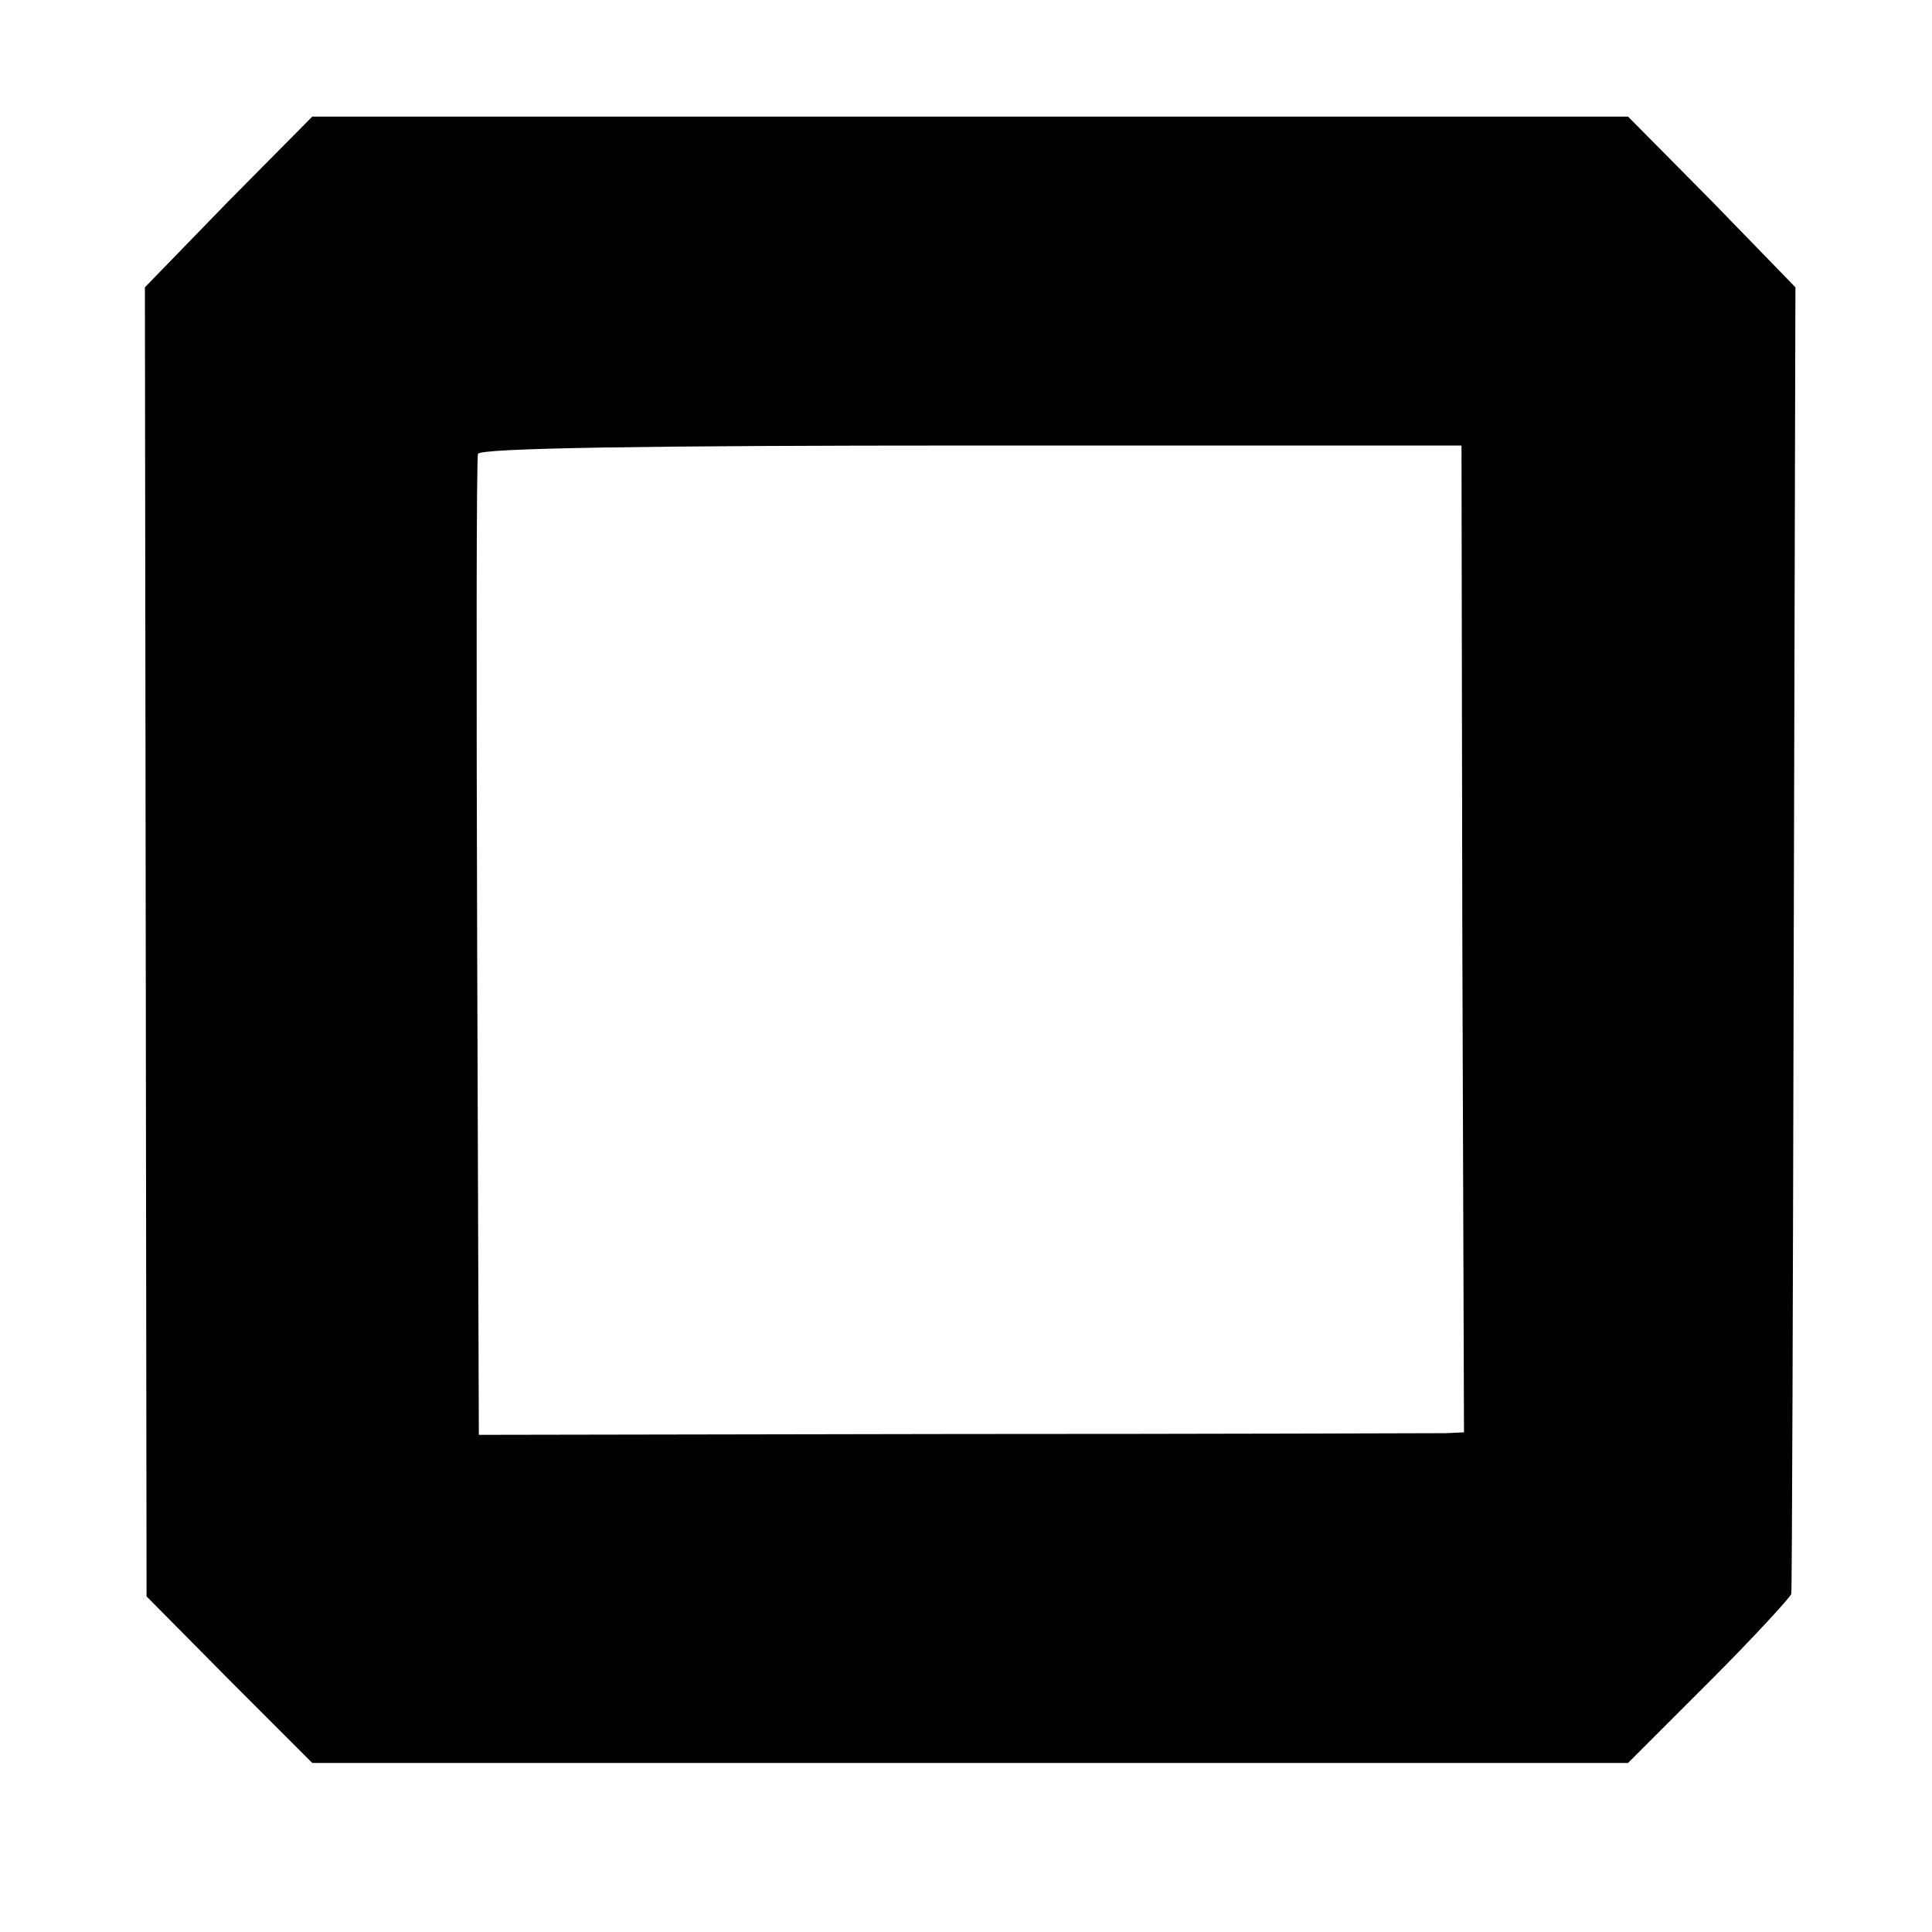
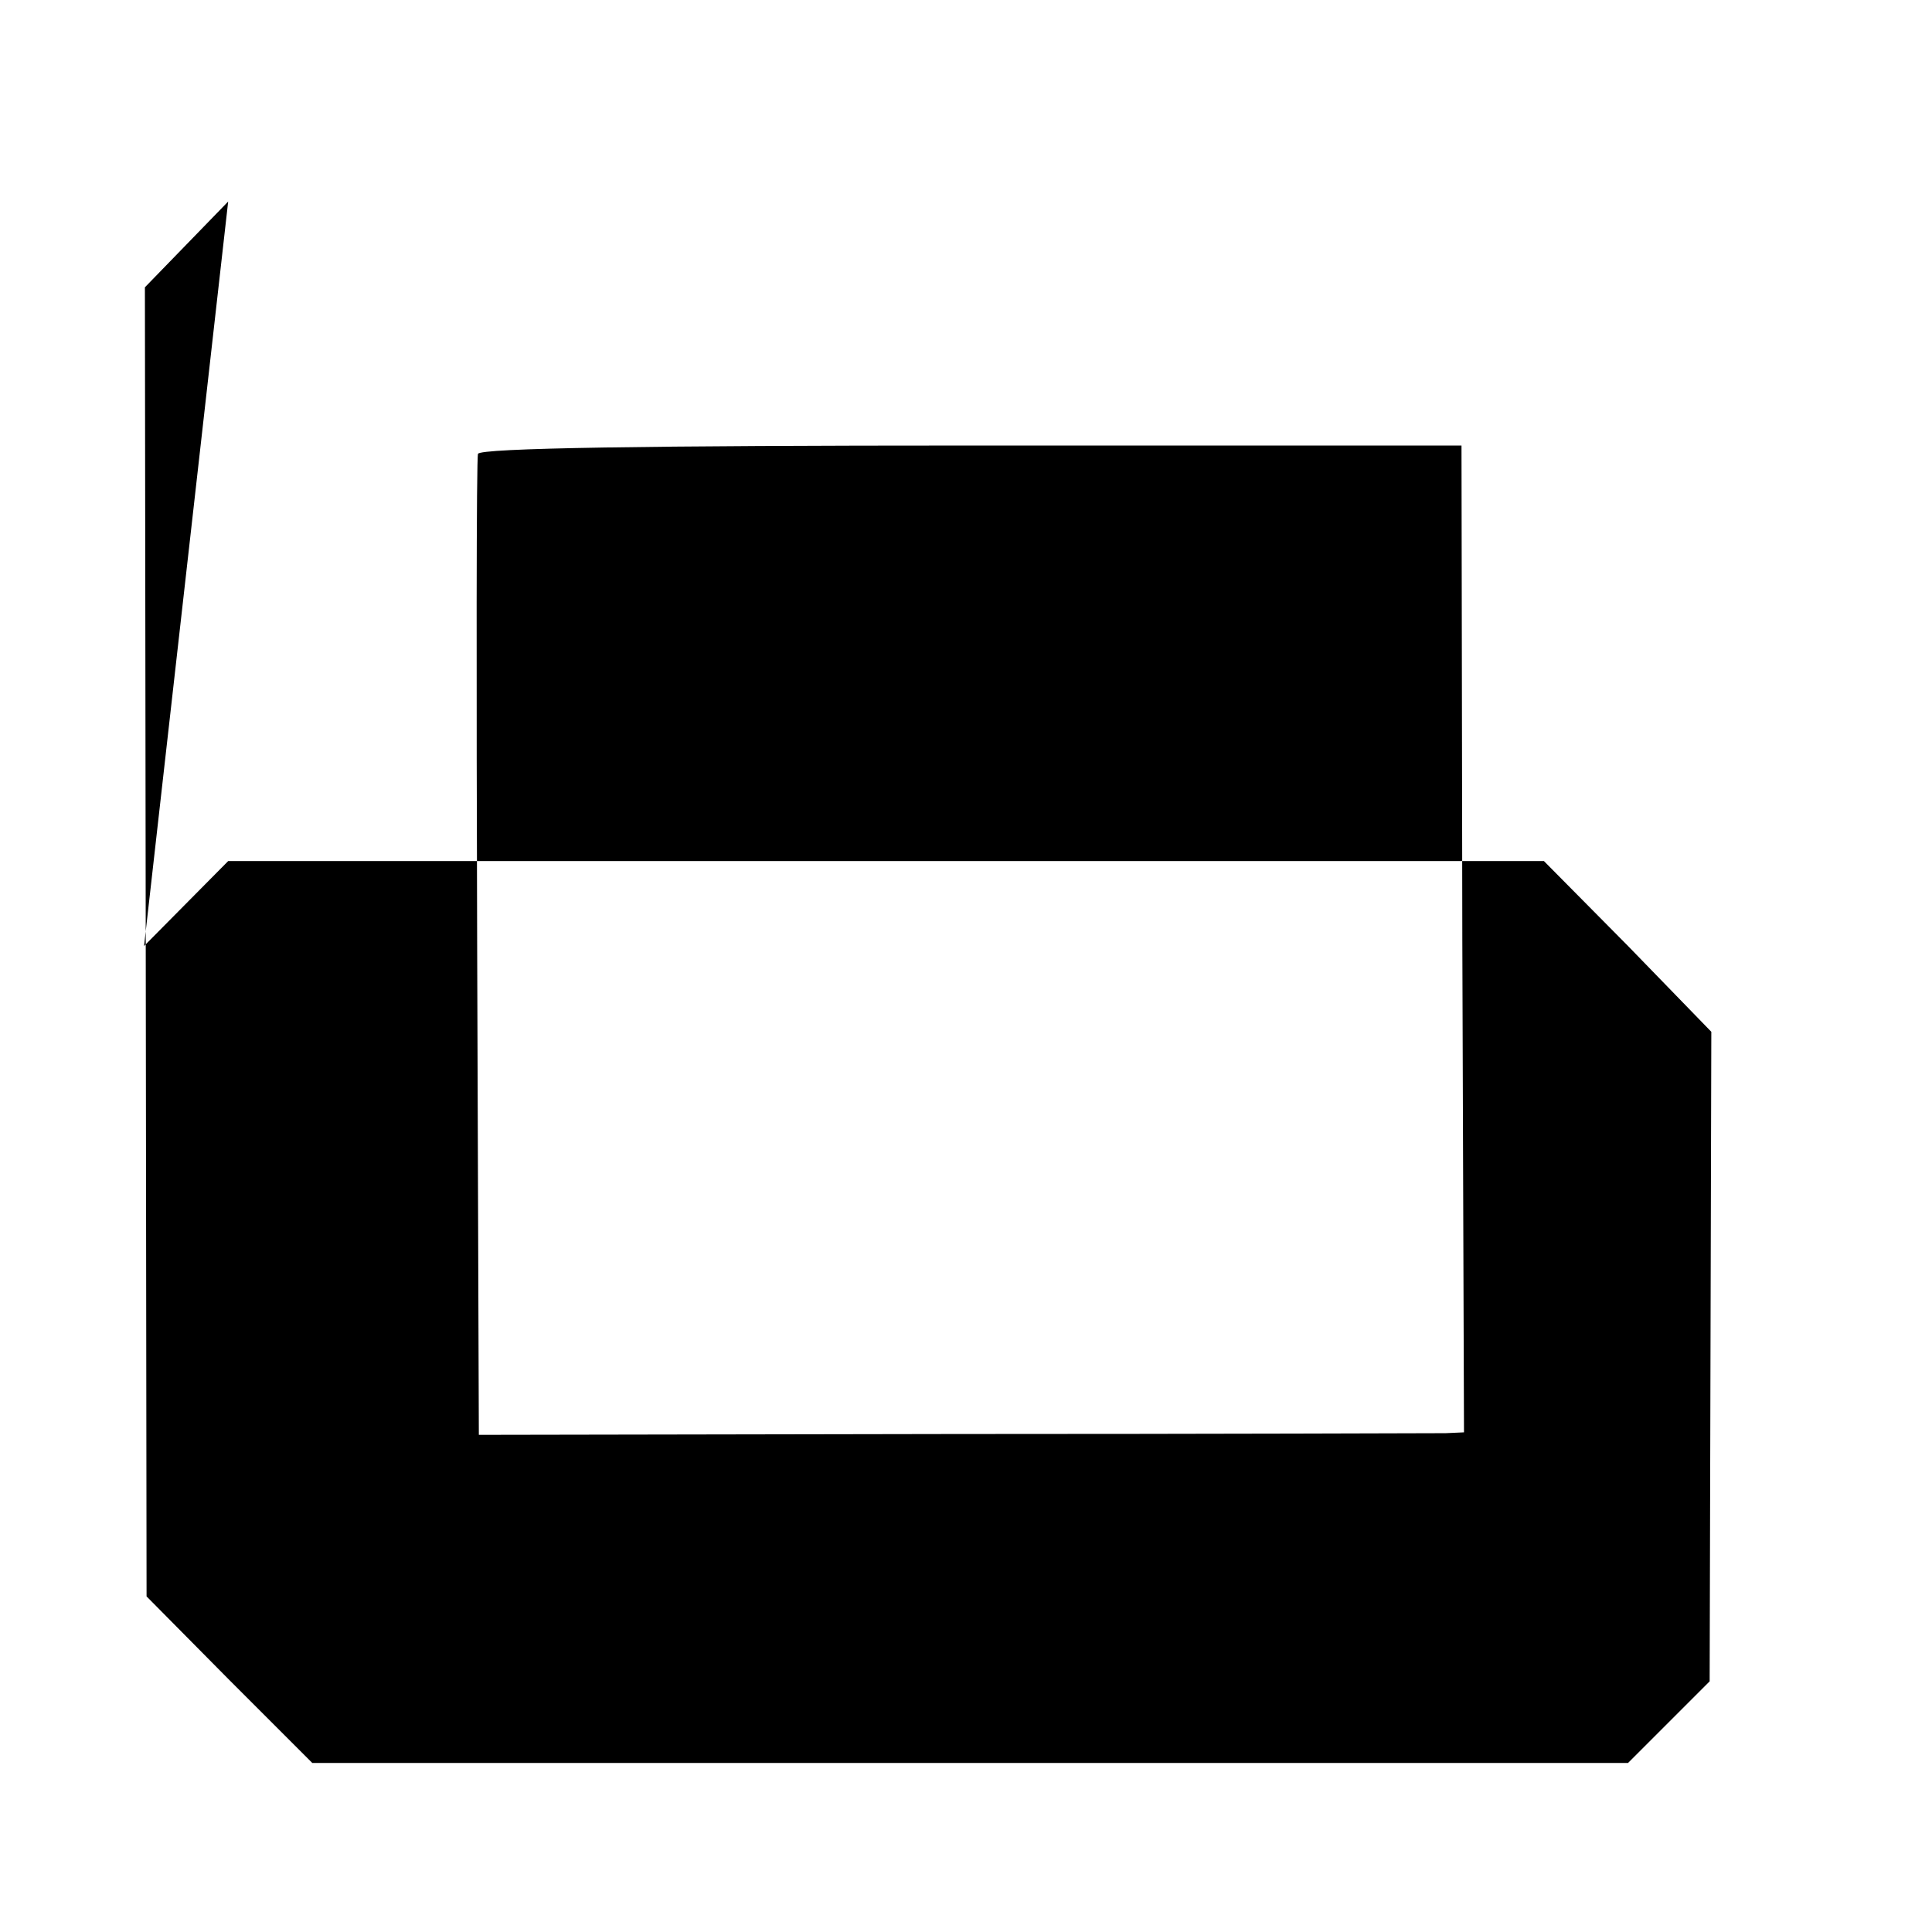
<svg xmlns="http://www.w3.org/2000/svg" version="1.0" width="232pt" height="232pt" viewBox="0 0 232 232" preserveAspectRatio="xMidYMid meet">
  <g transform="translate(0,232) scale(0.1,-0.1)" fill="#000000" stroke="none">
-     <path d="M274 2078 l-100 -103 1 -786 1 -786 99 -100 100 -100 790 0 790 0 98 98 c53 53 97 101 98 105 1 5 2 360 3 789 l2 780 -100 103 -101 102 -790 0 -790 0 -101 -102z m1482 -886 l2 -592 -22 -1 c-11 0 -277 -1 -591 -1 l-570 -1 -2 584 c-1 321 -1 589 1 594 2 7 206 10 592 10 l589 0 1 -593z" />
+     <path d="M274 2078 l-100 -103 1 -786 1 -786 99 -100 100 -100 790 0 790 0 98 98 l2 780 -100 103 -101 102 -790 0 -790 0 -101 -102z m1482 -886 l2 -592 -22 -1 c-11 0 -277 -1 -591 -1 l-570 -1 -2 584 c-1 321 -1 589 1 594 2 7 206 10 592 10 l589 0 1 -593z" />
  </g>
</svg>